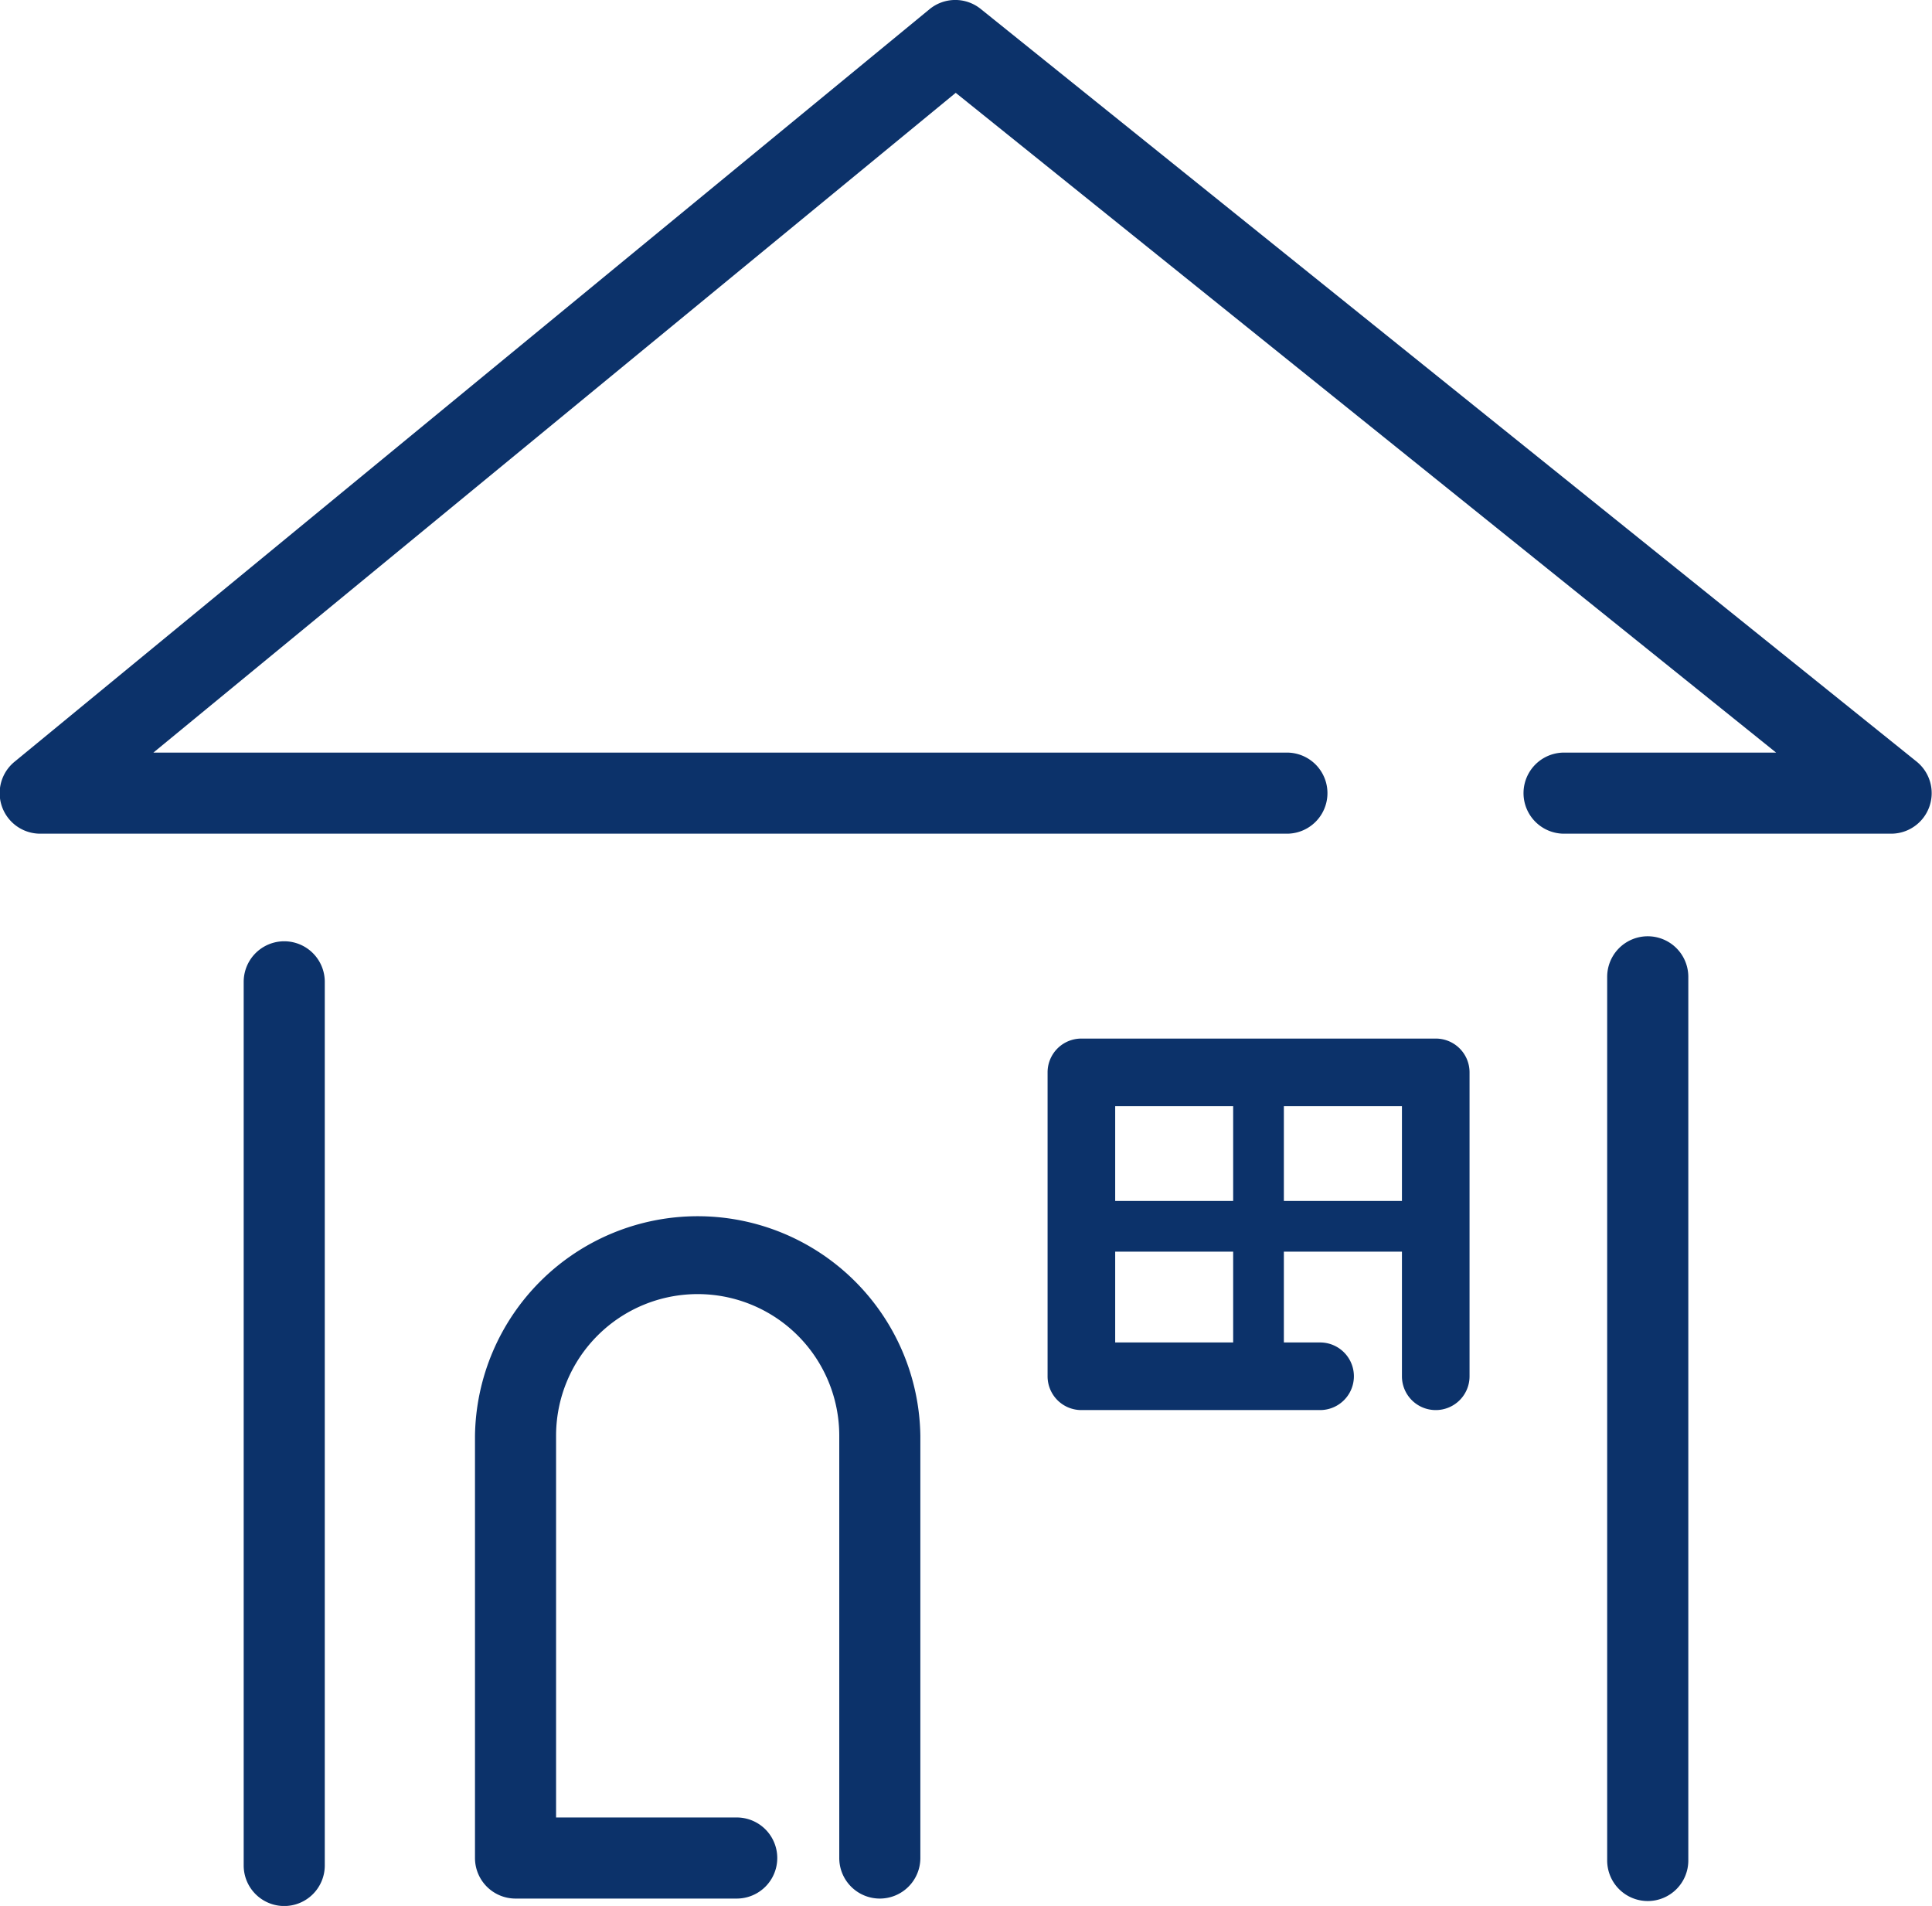
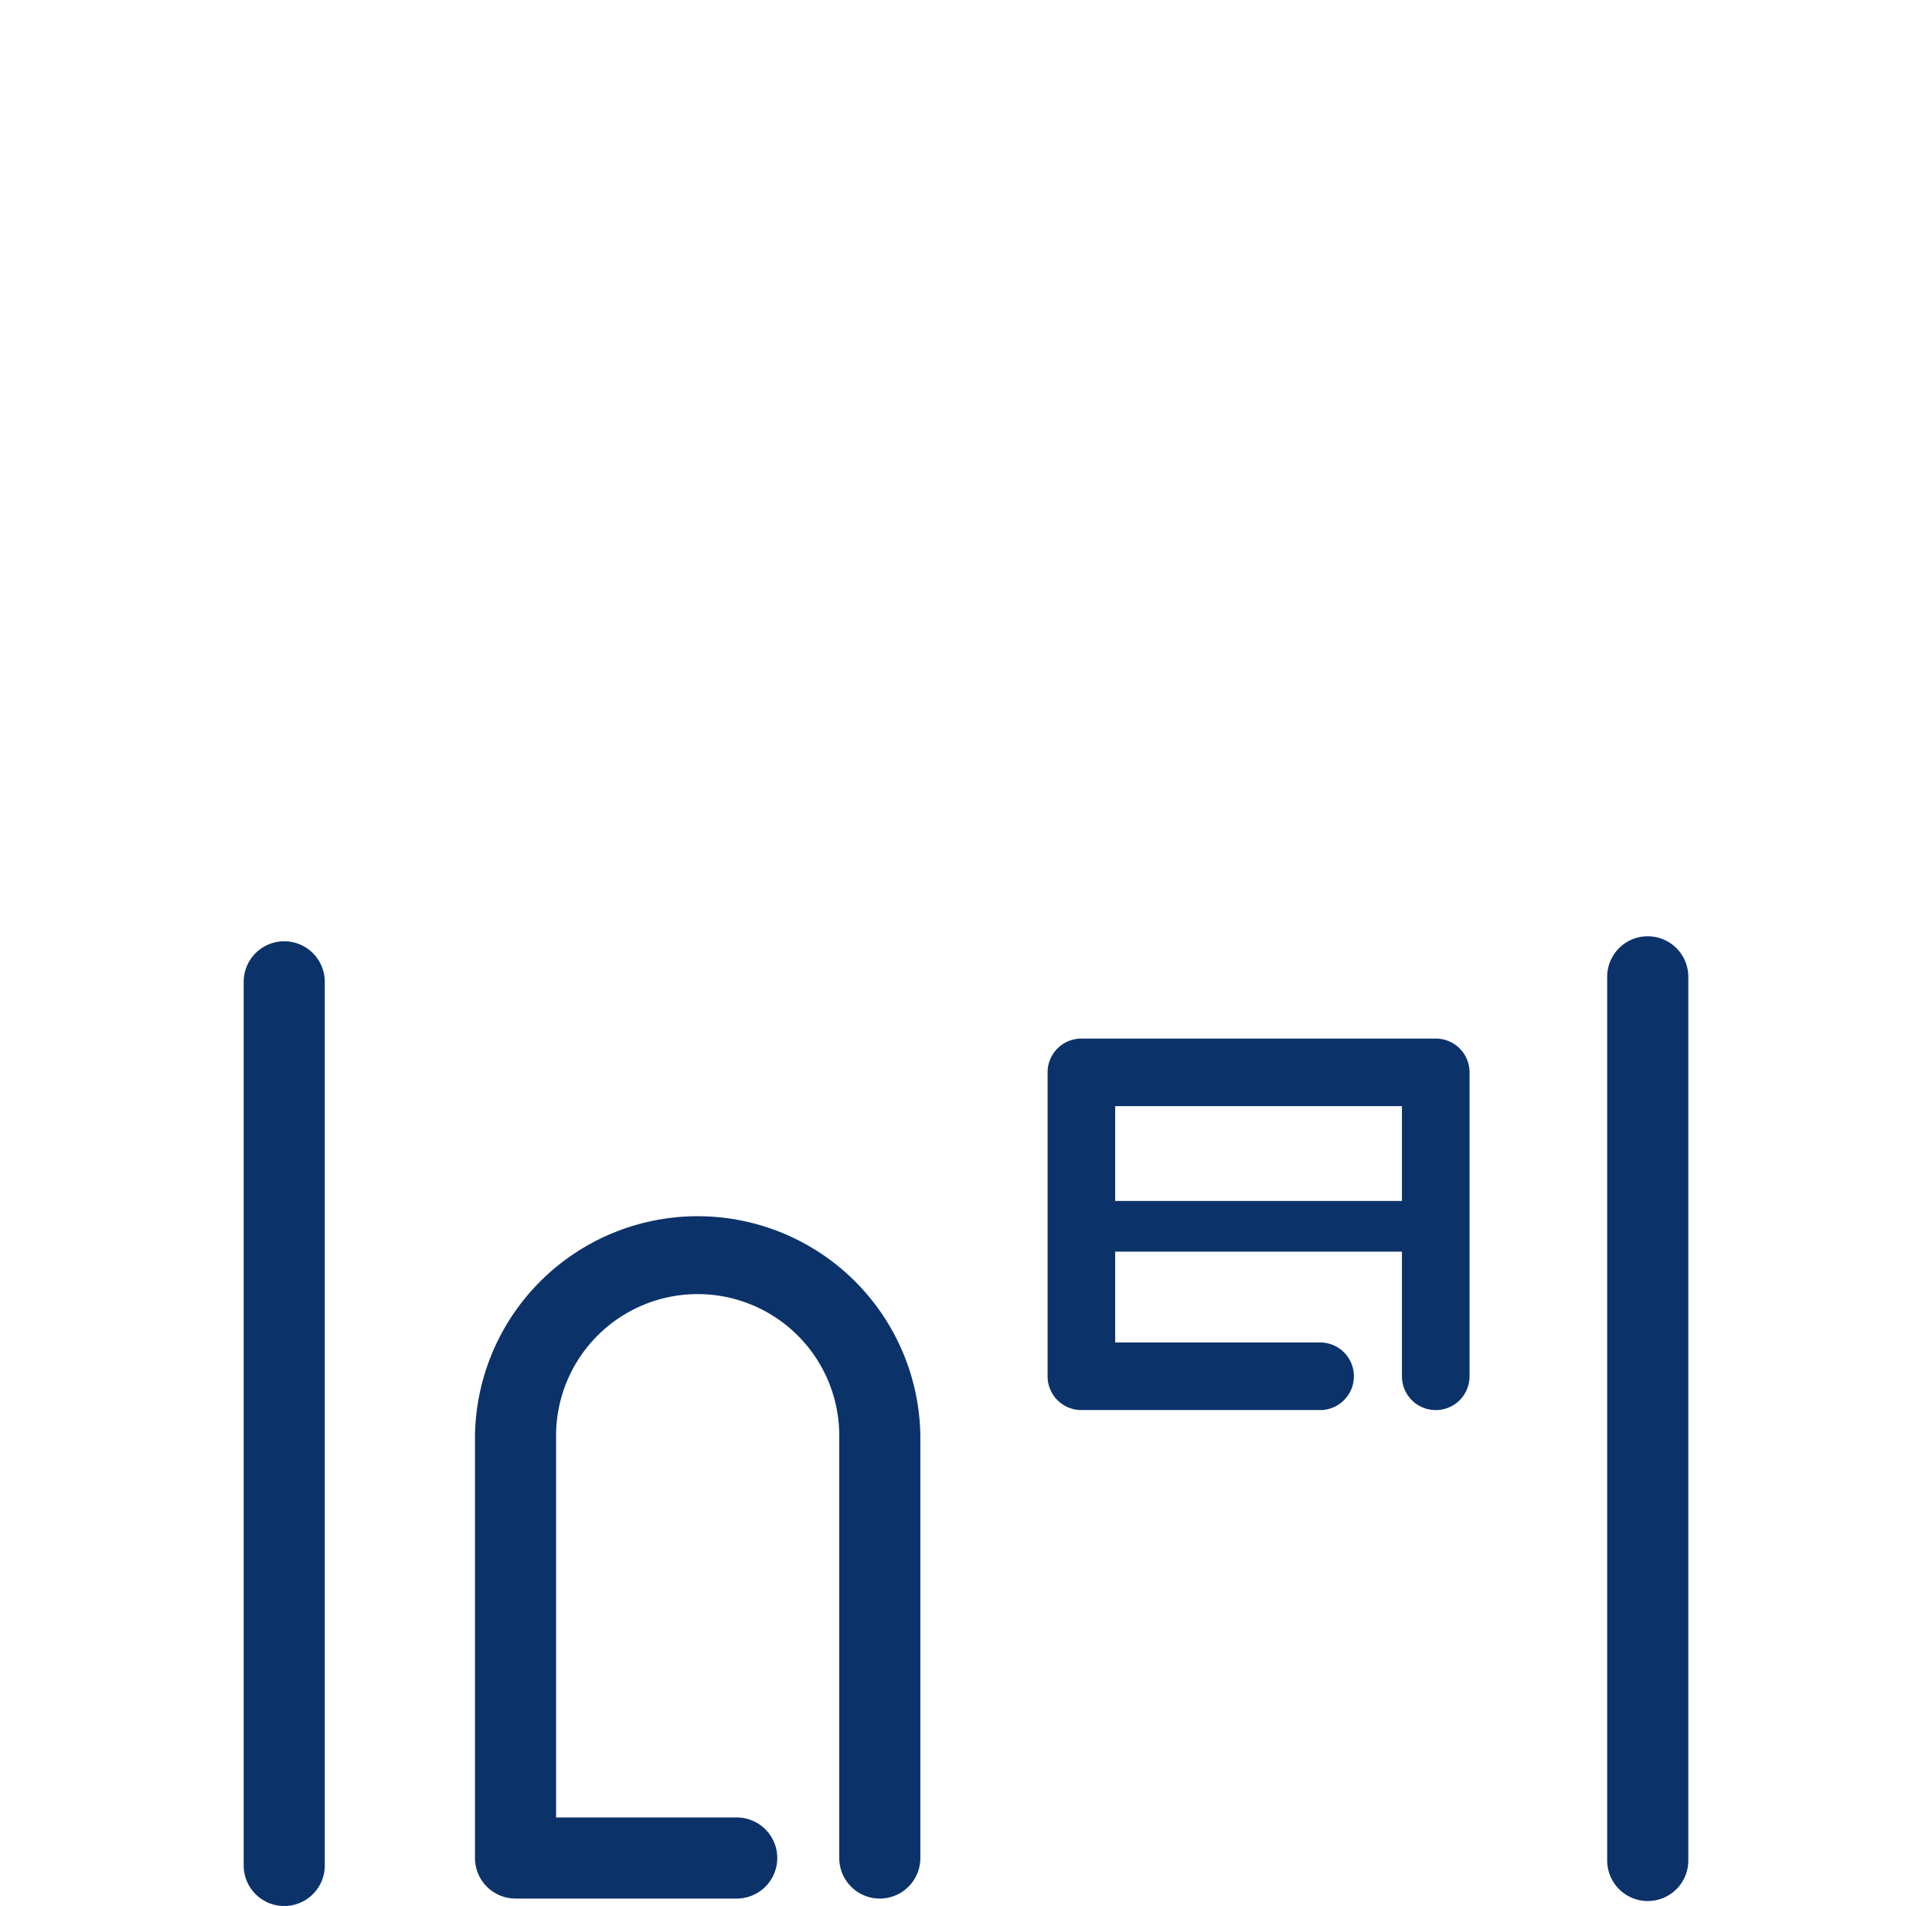
<svg xmlns="http://www.w3.org/2000/svg" width="40.695" height="40.141" viewBox="0 0 40.695 40.141">
  <g id="Group_1723" data-name="Group 1723" transform="translate(-1937.963 -478.903)">
-     <path id="Path_4504" data-name="Path 4504" d="M1977.8,496.461h-6.892a.854.854,0,1,1,0-1.708h4.466l-17.28-13.895-16.9,13.895h23.876a.854.854,0,0,1,0,1.708h-26.26a.854.854,0,0,1-.542-1.514l19.274-15.85a.854.854,0,0,1,1.078-.006l19.712,15.85a.854.854,0,0,1-.535,1.52Z" transform="translate(0 0)" fill="#0c326a" />
    <path id="Path_4505" data-name="Path 4505" d="M1946.028,527.071a.854.854,0,0,1-.854-.854v-18.61a.854.854,0,0,1,1.708,0v18.61A.854.854,0,0,1,1946.028,527.071Z" transform="translate(-2.078 -8.026)" fill="#0c326a" />
    <path id="Path_4506" data-name="Path 4506" d="M1986.378,526.924a.855.855,0,0,1-.855-.854V507.46a.854.854,0,1,1,1.709,0v18.61A.854.854,0,0,1,1986.378,526.924Z" transform="translate(-13.707 -7.984)" fill="#0c326a" />
    <path id="Path_4507" data-name="Path 4507" d="M1960.546,529.232a.854.854,0,0,1-.854-.854v-8.894a2.982,2.982,0,1,0-5.965,0v8.04h3.805a.854.854,0,1,1,0,1.708h-4.659a.854.854,0,0,1-.854-.854v-8.894a4.691,4.691,0,0,1,9.381,0v8.894A.854.854,0,0,1,1960.546,529.232Z" transform="translate(-4.051 -10.344)" fill="#0c326a" />
    <path id="Path_4508" data-name="Path 4508" d="M1977.139,517.456a.711.711,0,0,1-.712-.712v-5.689h-6.04v4.977h4.316a.712.712,0,1,1,0,1.424h-5.028a.711.711,0,0,1-.712-.712v-6.4a.711.711,0,0,1,.712-.712h7.464a.711.711,0,0,1,.712.712v6.4A.711.711,0,0,1,1977.139,517.456Z" transform="translate(-8.934 -8.856)" fill="#0c326a" />
-     <path id="Path_4509" data-name="Path 4509" d="M1974.99,517.35a.534.534,0,0,1-.534-.534v-6.4a.534.534,0,1,1,1.068,0v6.4A.534.534,0,0,1,1974.99,517.35Z" transform="translate(-10.518 -8.929)" fill="#0c326a" />
    <path id="Path_4510" data-name="Path 4510" d="M1977.21,515.506h-7.464a.534.534,0,0,1,0-1.068h7.464a.534.534,0,0,1,0,1.068Z" transform="translate(-9.007 -10.242)" fill="#0c326a" />
  </g>
</svg>